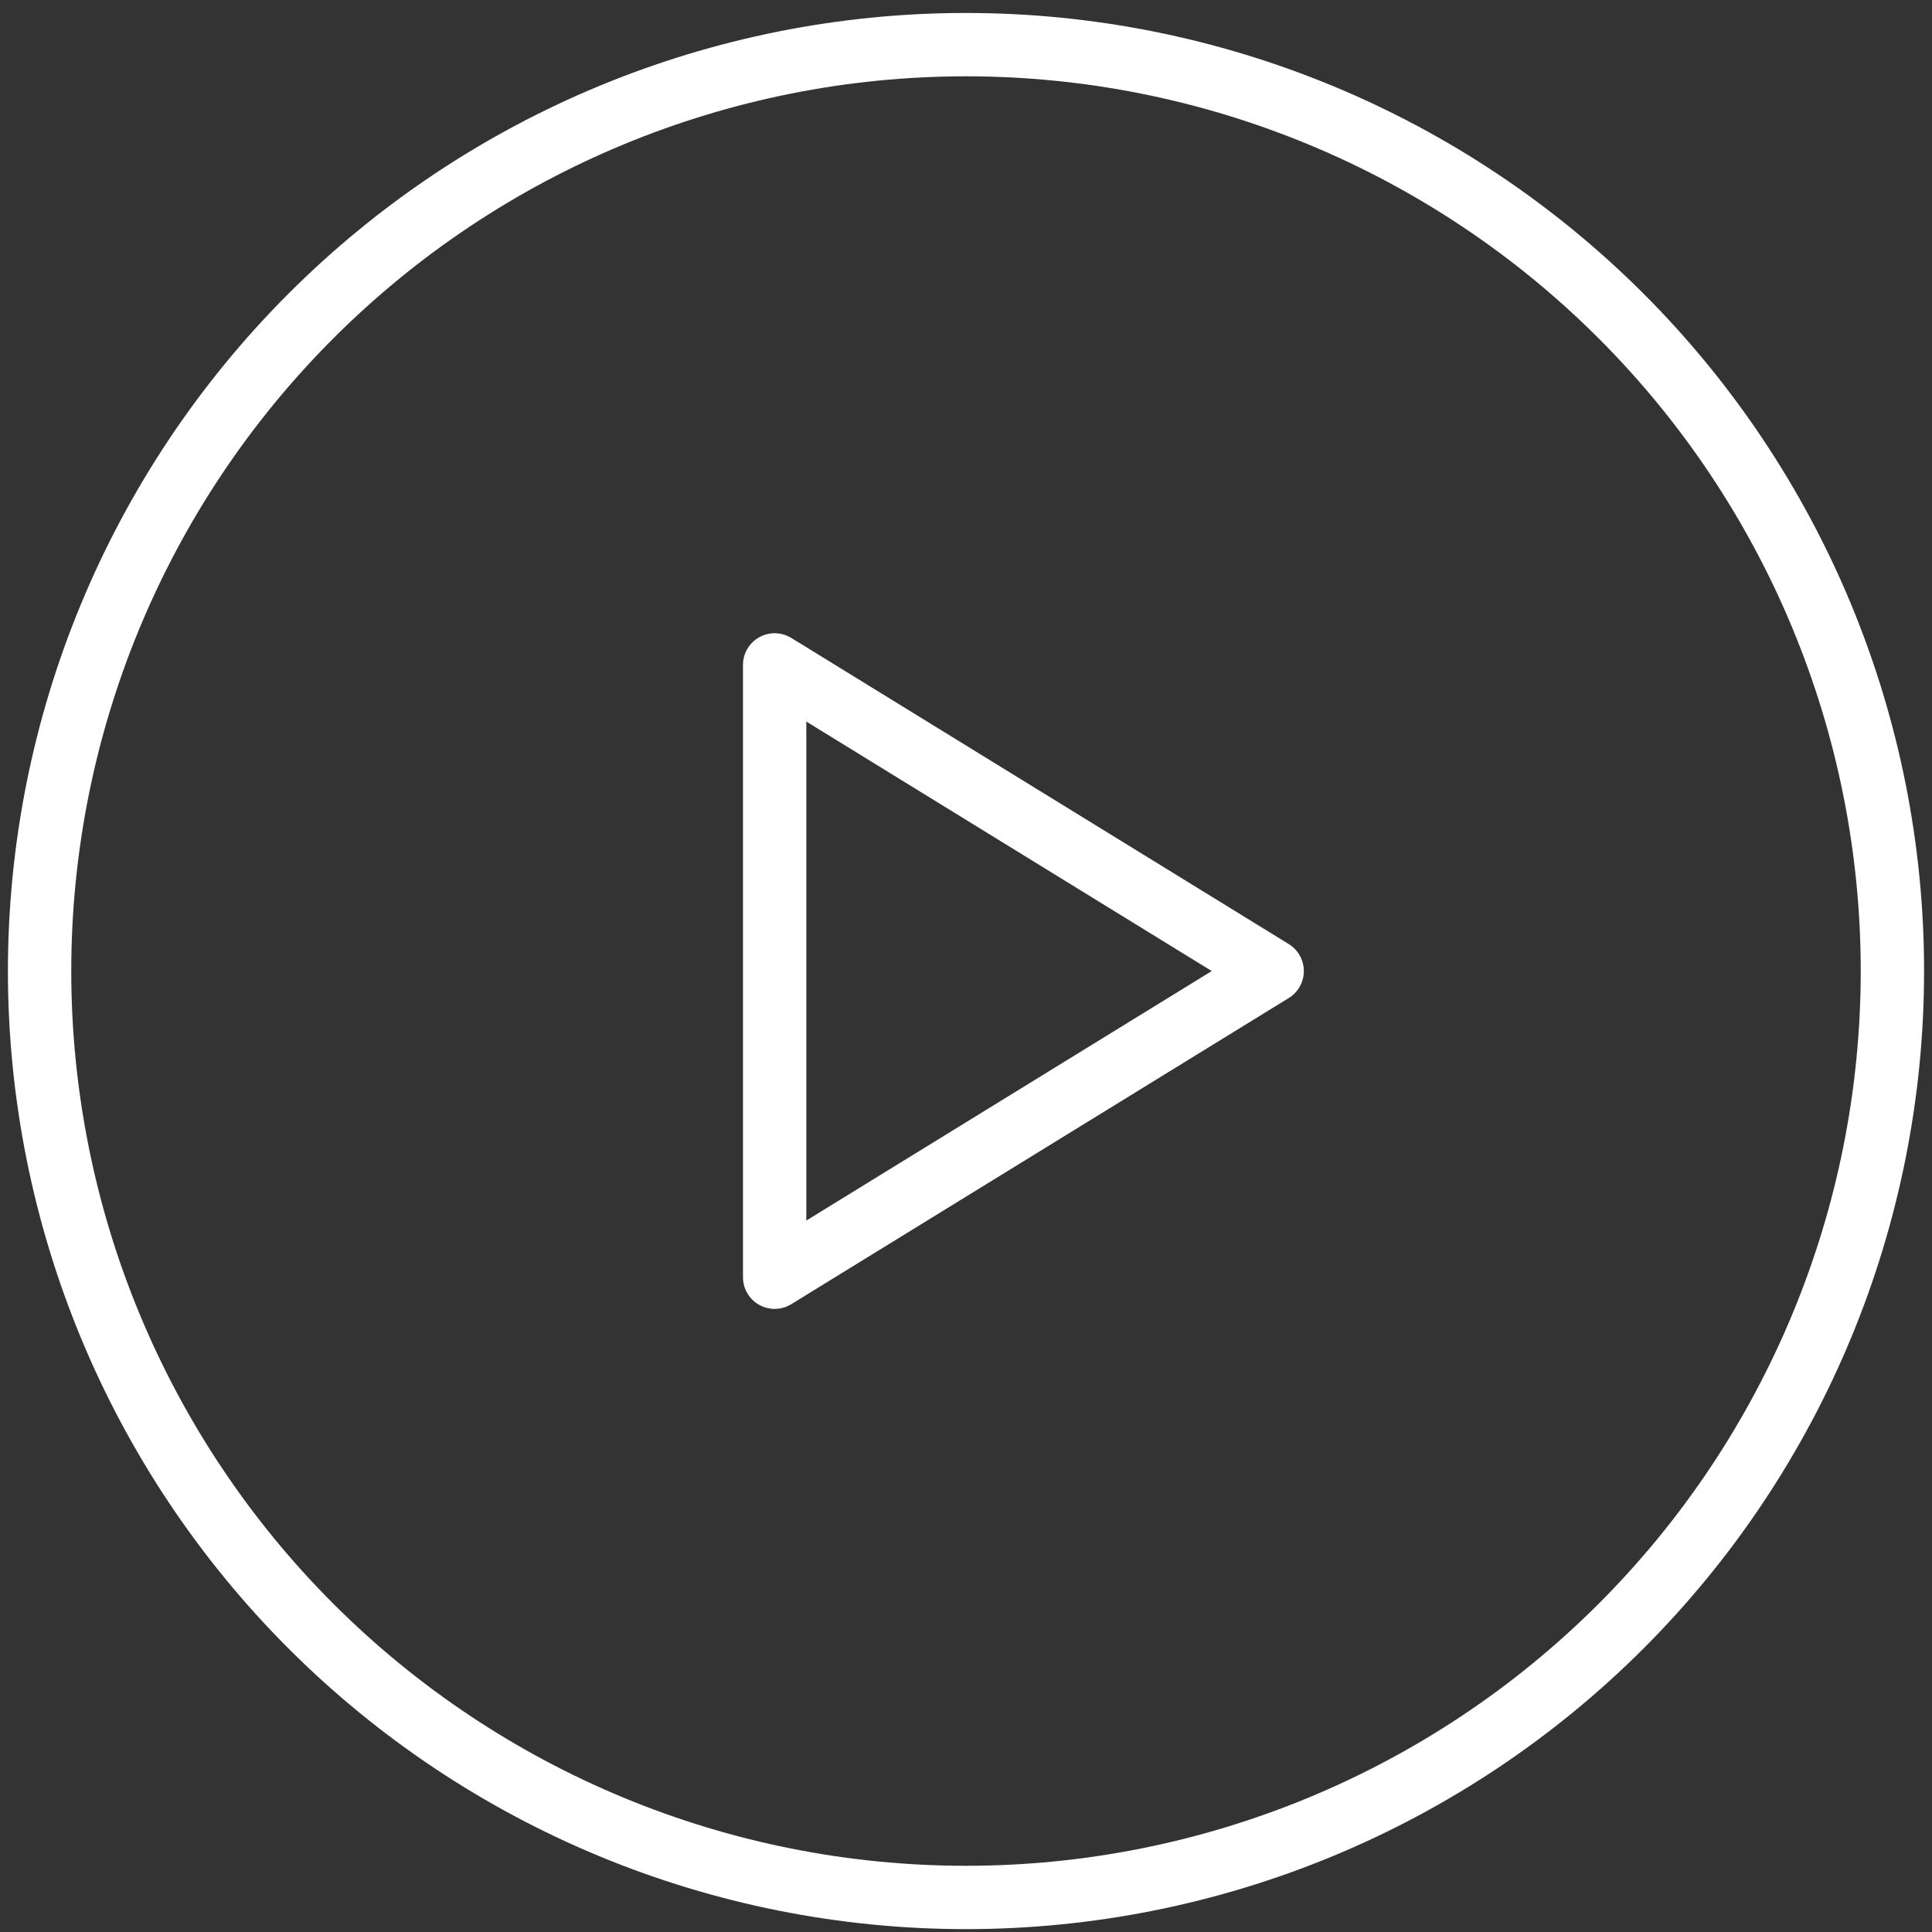
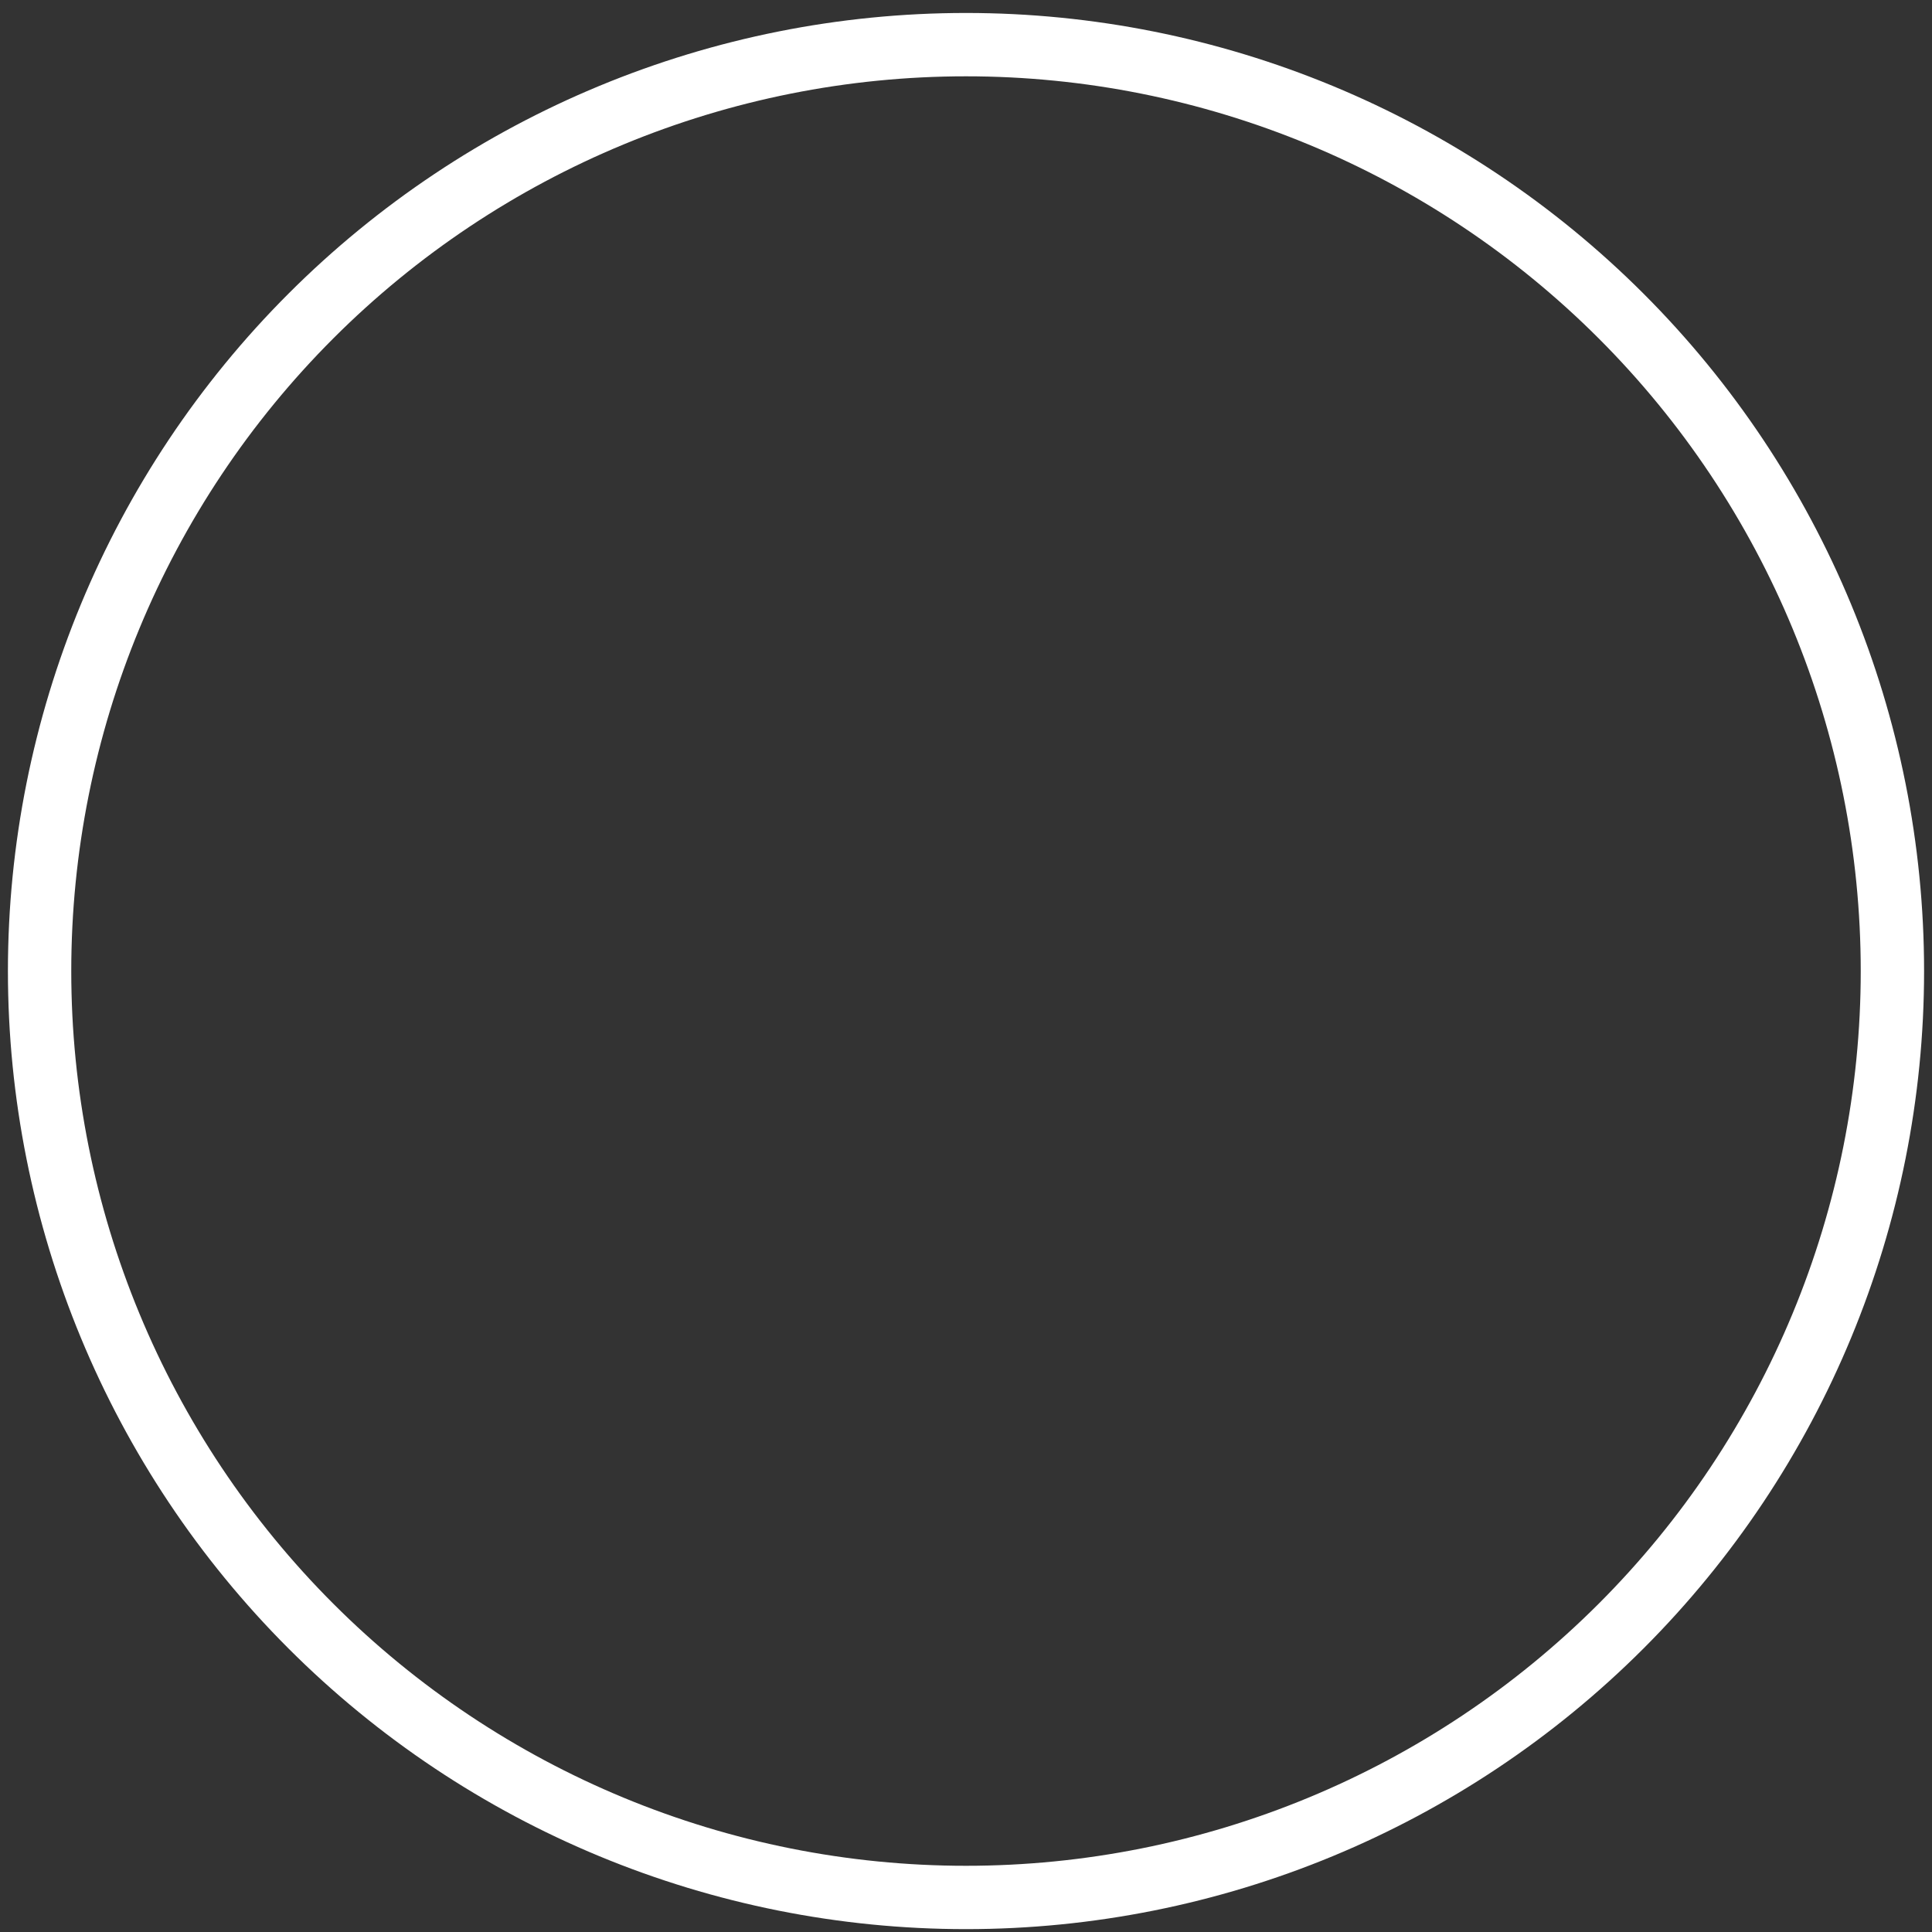
<svg xmlns="http://www.w3.org/2000/svg" width="122" height="122" viewBox="0 0 122 122" fill="none">
  <rect x="0" y="0" width="122" height="122" fill="#333333" stroke="none" />
-   <path d="M2.5 61.319C2.5 76.835 8.663 91.714 19.634 102.685C30.605 113.656 45.485 119.819 61 119.819C76.515 119.819 91.395 113.656 102.366 102.685C113.337 91.714 119.5 76.835 119.5 61.319C119.5 45.804 113.337 30.925 102.366 19.954C91.395 8.983 76.515 2.819 61 2.819C45.485 2.819 30.605 8.983 19.634 19.954C8.663 30.925 2.5 45.804 2.5 61.319Z" stroke="white" stroke-width="4" stroke-linecap="round" stroke-linejoin="round" />
-   <path d="M48.917 41.986V80.653L80.333 61.319L48.917 41.986Z" stroke="white" stroke-width="4" stroke-linecap="round" stroke-linejoin="round" />
+   <path d="M2.5 61.319C2.5 76.835 8.663 91.714 19.634 102.685C30.605 113.656 45.485 119.819 61 119.819C76.515 119.819 91.395 113.656 102.366 102.685C113.337 91.714 119.5 76.835 119.5 61.319C119.5 45.804 113.337 30.925 102.366 19.954C91.395 8.983 76.515 2.819 61 2.819C45.485 2.819 30.605 8.983 19.634 19.954C8.663 30.925 2.5 45.804 2.5 61.319" stroke="white" stroke-width="4" stroke-linecap="round" stroke-linejoin="round" />
</svg>